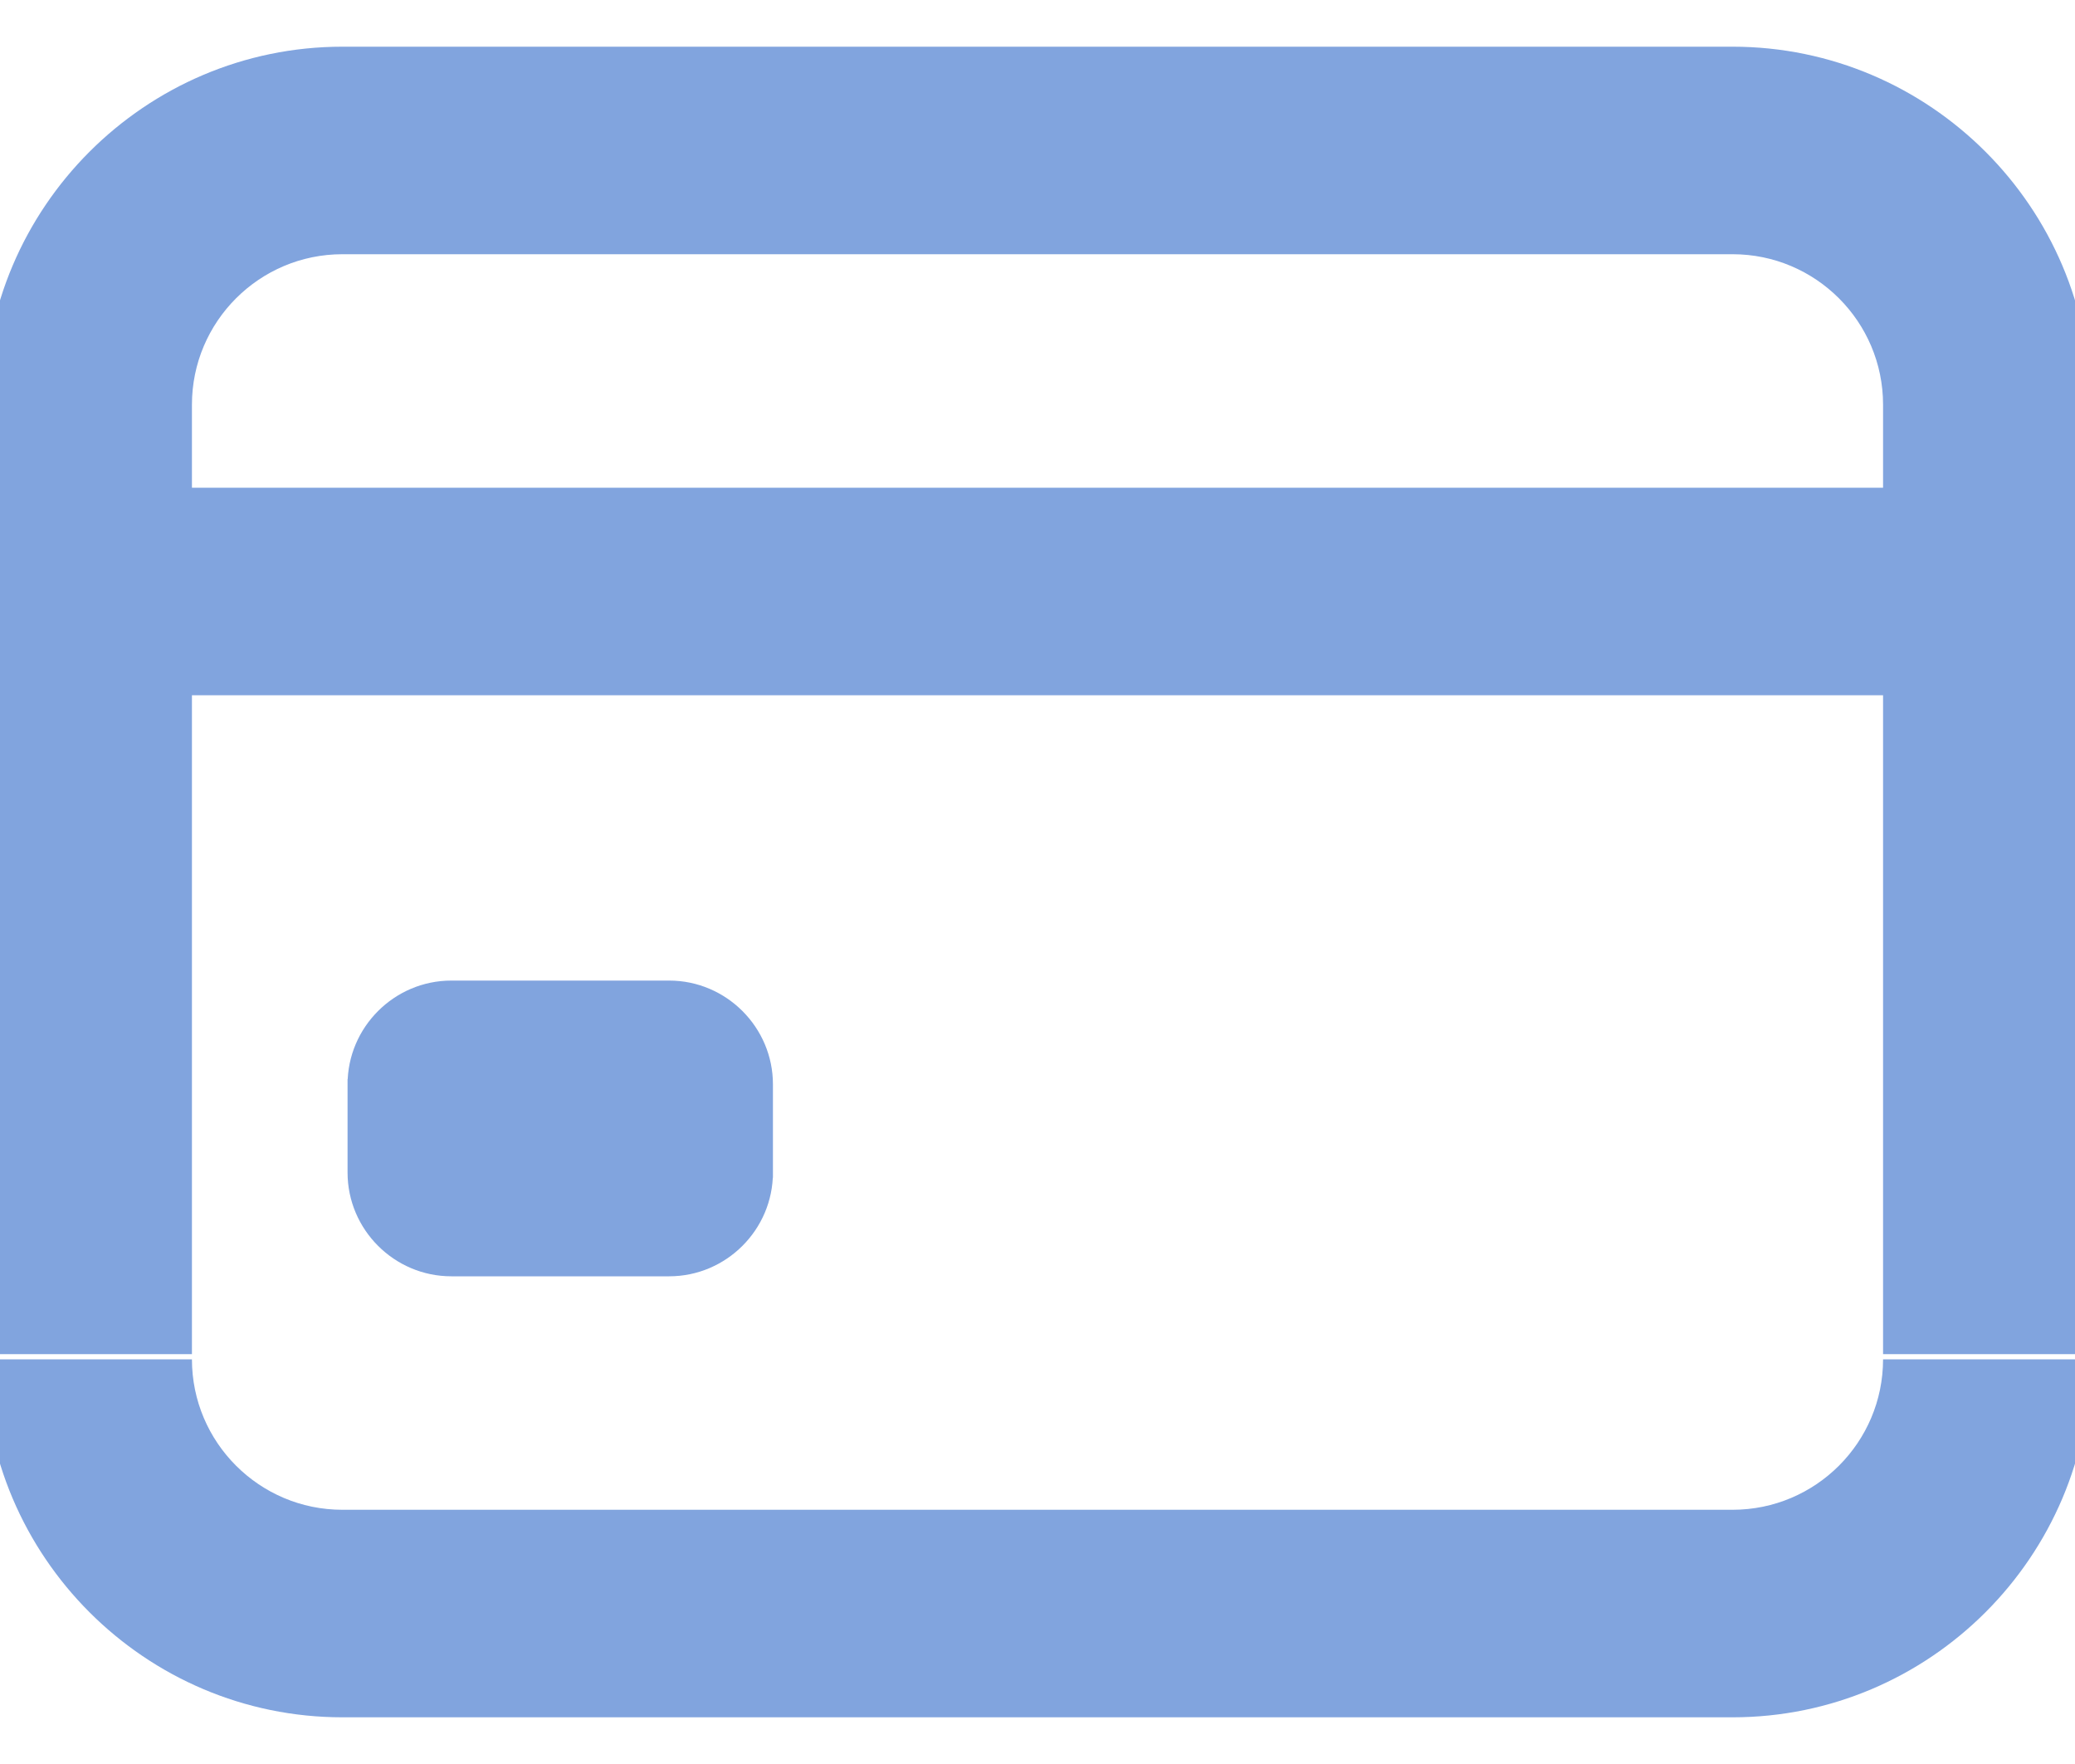
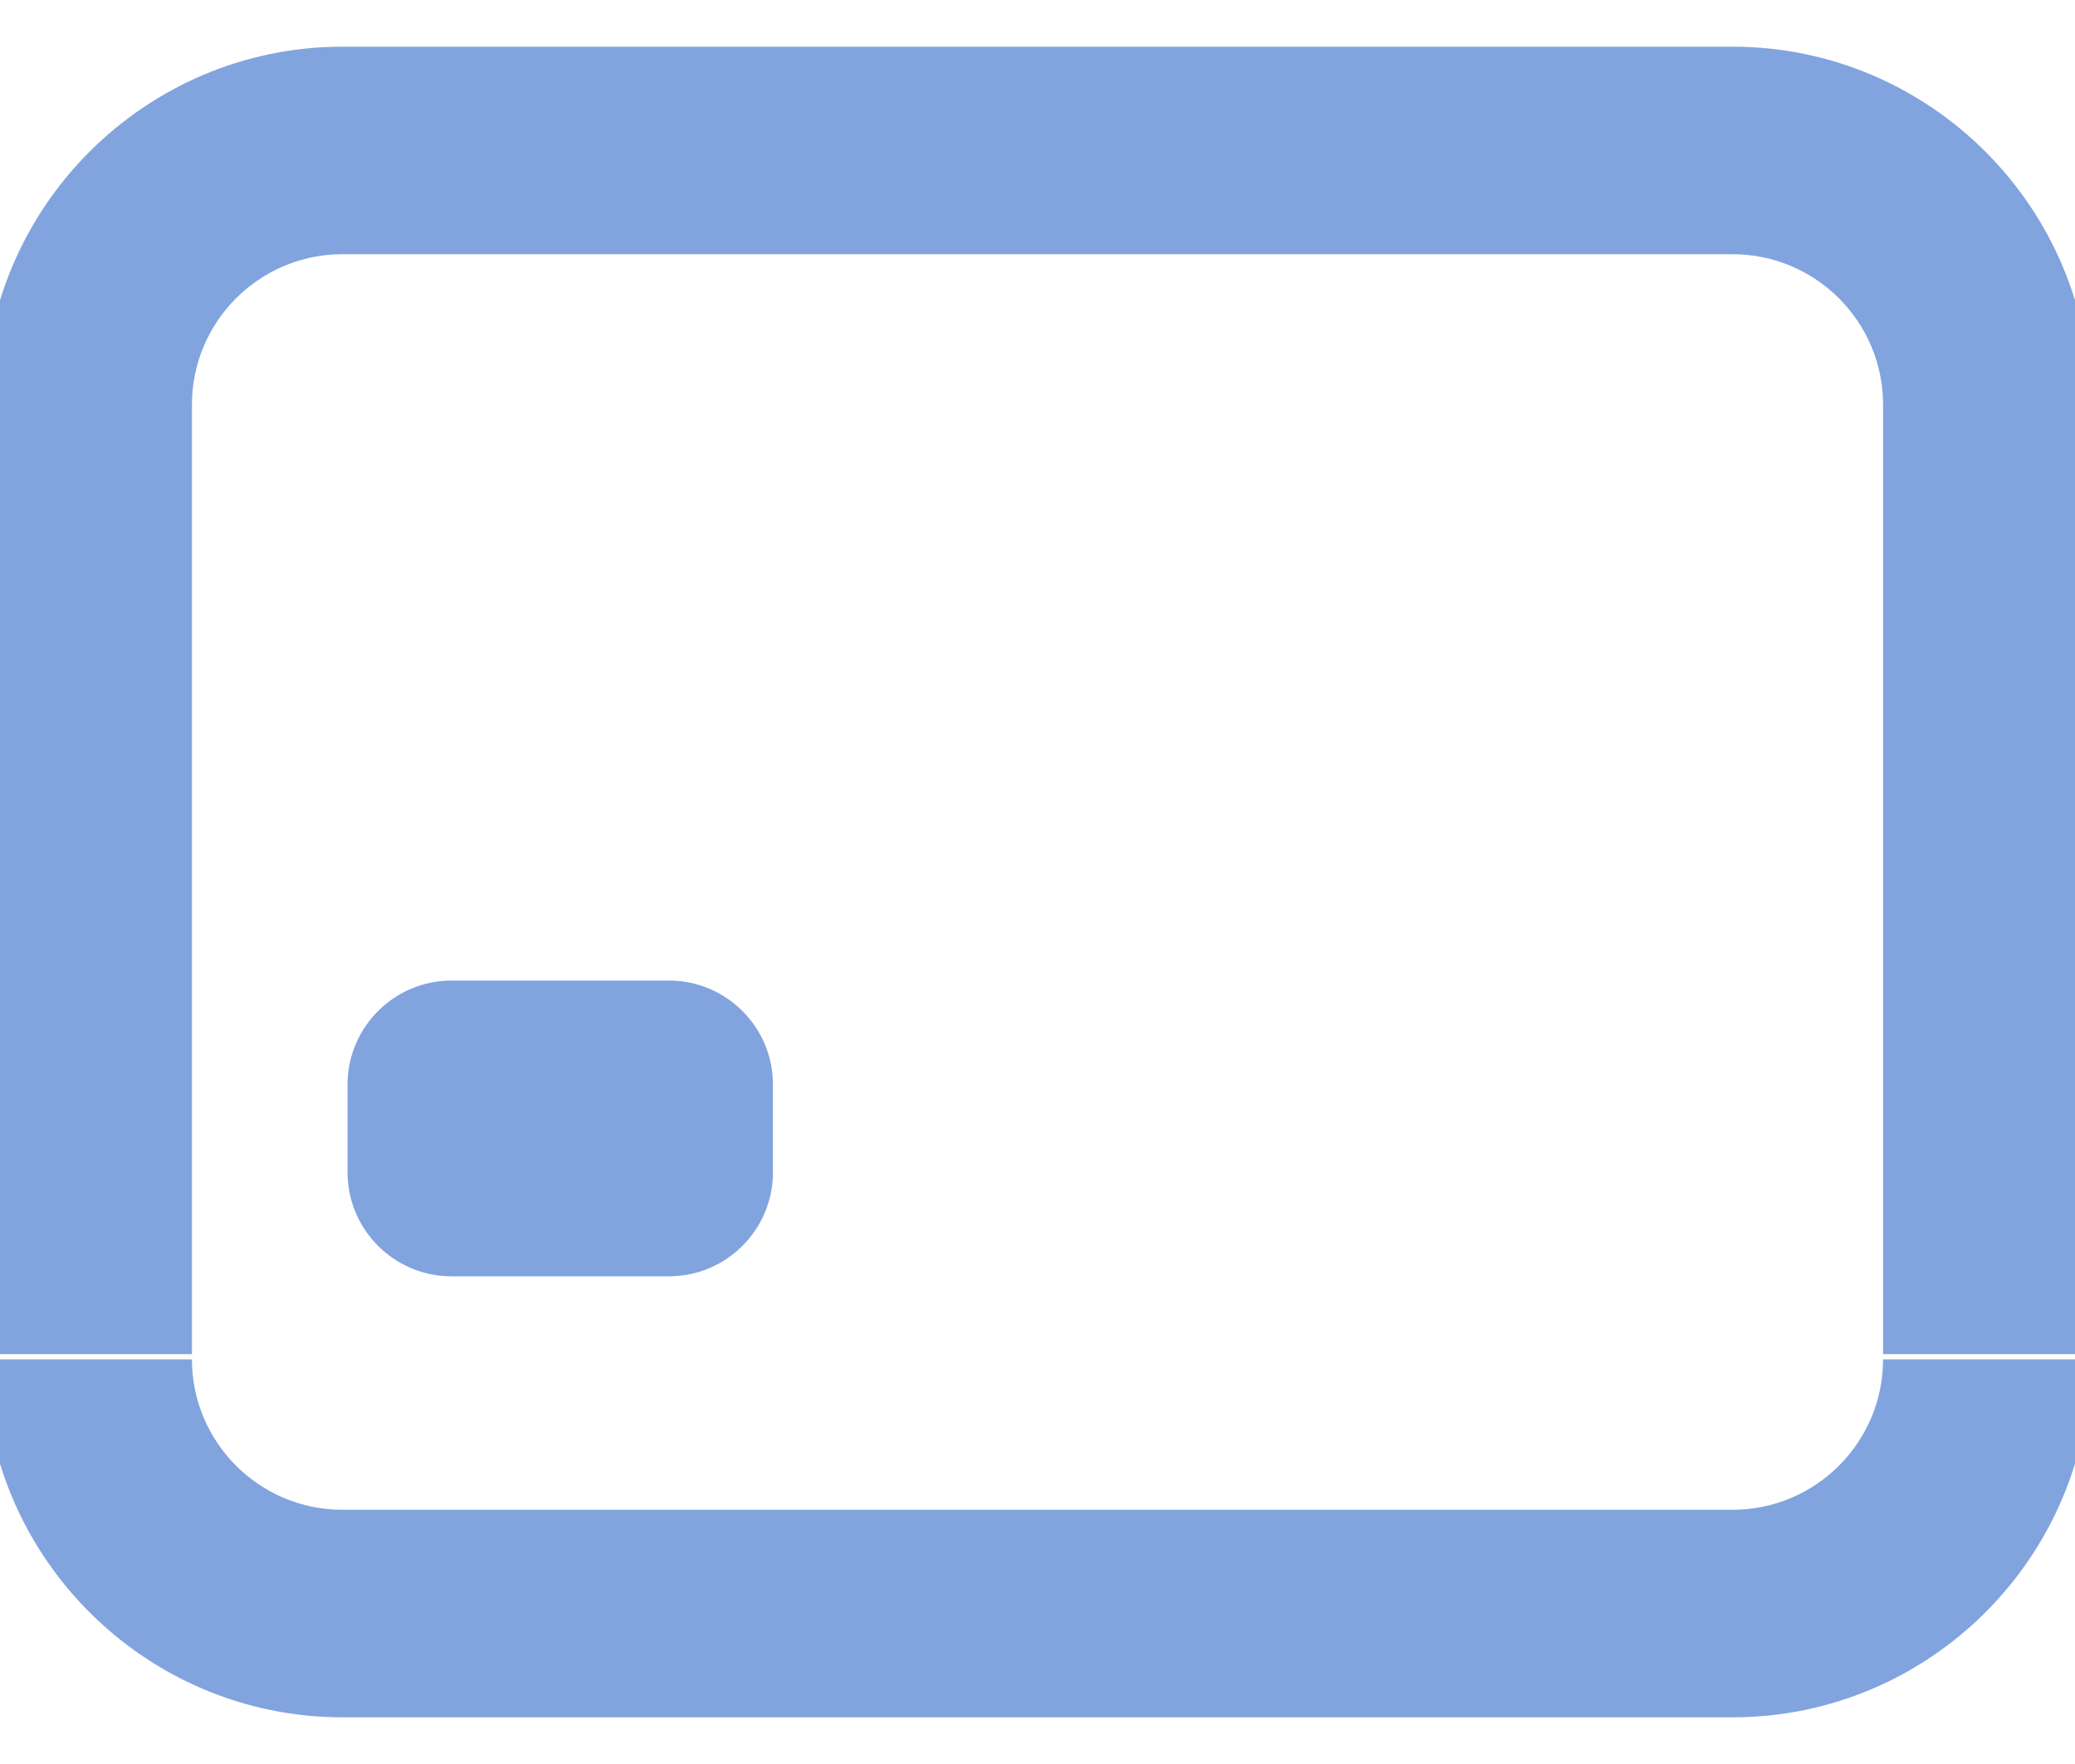
<svg xmlns="http://www.w3.org/2000/svg" version="1.1" id="Layer_1" x="0px" y="0px" viewBox="0 0 40 34" style="enable-background:new 0 0 40 34;" xml:space="preserve">
  <style type="text/css">
	.st0{fill:#81A4DE;}
</style>
-   <path class="st0" d="M8.7,20.9v-2c-1.1,0-2,0.9-2,2H8.7z M12.9,20.9h2c0-1.1-0.9-2-2-2V20.9z M12.9,22.6v2c1.1,0,2-0.9,2-2H12.9z   M8.7,22.6h-2c0,1.1,0.9,2,2,2V22.6z M6.6,4.9h26.8v-4H6.6V4.9z M33.4,4.9c1.6,0,2.9,1.3,2.9,2.9h4c0-3.8-3.1-6.9-6.9-6.9V4.9z   M36.3,7.8v18.3h4V7.8H36.3z M36.3,26.2c0,1.6-1.3,2.9-2.9,2.9v4c3.8,0,6.9-3.1,6.9-6.9H36.3z M33.4,29.1H6.6v4h26.8V29.1z   M6.6,29.1c-1.6,0-2.9-1.3-2.9-2.9h-4c0,3.8,3.1,6.9,6.9,6.9V29.1z M3.7,26.2V7.8h-4v18.3H3.7z M3.7,7.8c0-1.6,1.3-2.9,2.9-2.9v-4  C2.8,0.9-0.3,4-0.3,7.8H3.7z M1.7,13.4h36.7v-4H1.7V13.4z M8.7,22.9h4.2v-4H8.7V22.9z M10.9,20.9v1.8h4v-1.8H10.9z M12.9,20.6H8.7v4  h4.2V20.6z M10.7,22.6v-1.8h-4v1.8H10.7z" />
+   <path class="st0" d="M8.7,20.9v-2c-1.1,0-2,0.9-2,2H8.7z M12.9,20.9h2c0-1.1-0.9-2-2-2V20.9z M12.9,22.6v2c1.1,0,2-0.9,2-2H12.9z   M8.7,22.6h-2c0,1.1,0.9,2,2,2V22.6z M6.6,4.9h26.8v-4H6.6V4.9z M33.4,4.9c1.6,0,2.9,1.3,2.9,2.9h4c0-3.8-3.1-6.9-6.9-6.9V4.9z   M36.3,7.8v18.3h4V7.8H36.3z M36.3,26.2c0,1.6-1.3,2.9-2.9,2.9v4c3.8,0,6.9-3.1,6.9-6.9H36.3z M33.4,29.1H6.6v4h26.8V29.1z   M6.6,29.1c-1.6,0-2.9-1.3-2.9-2.9h-4c0,3.8,3.1,6.9,6.9,6.9V29.1z M3.7,26.2V7.8h-4v18.3H3.7z M3.7,7.8c0-1.6,1.3-2.9,2.9-2.9v-4  C2.8,0.9-0.3,4-0.3,7.8H3.7z M1.7,13.4v-4H1.7V13.4z M8.7,22.9h4.2v-4H8.7V22.9z M10.9,20.9v1.8h4v-1.8H10.9z M12.9,20.6H8.7v4  h4.2V20.6z M10.7,22.6v-1.8h-4v1.8H10.7z" />
</svg>